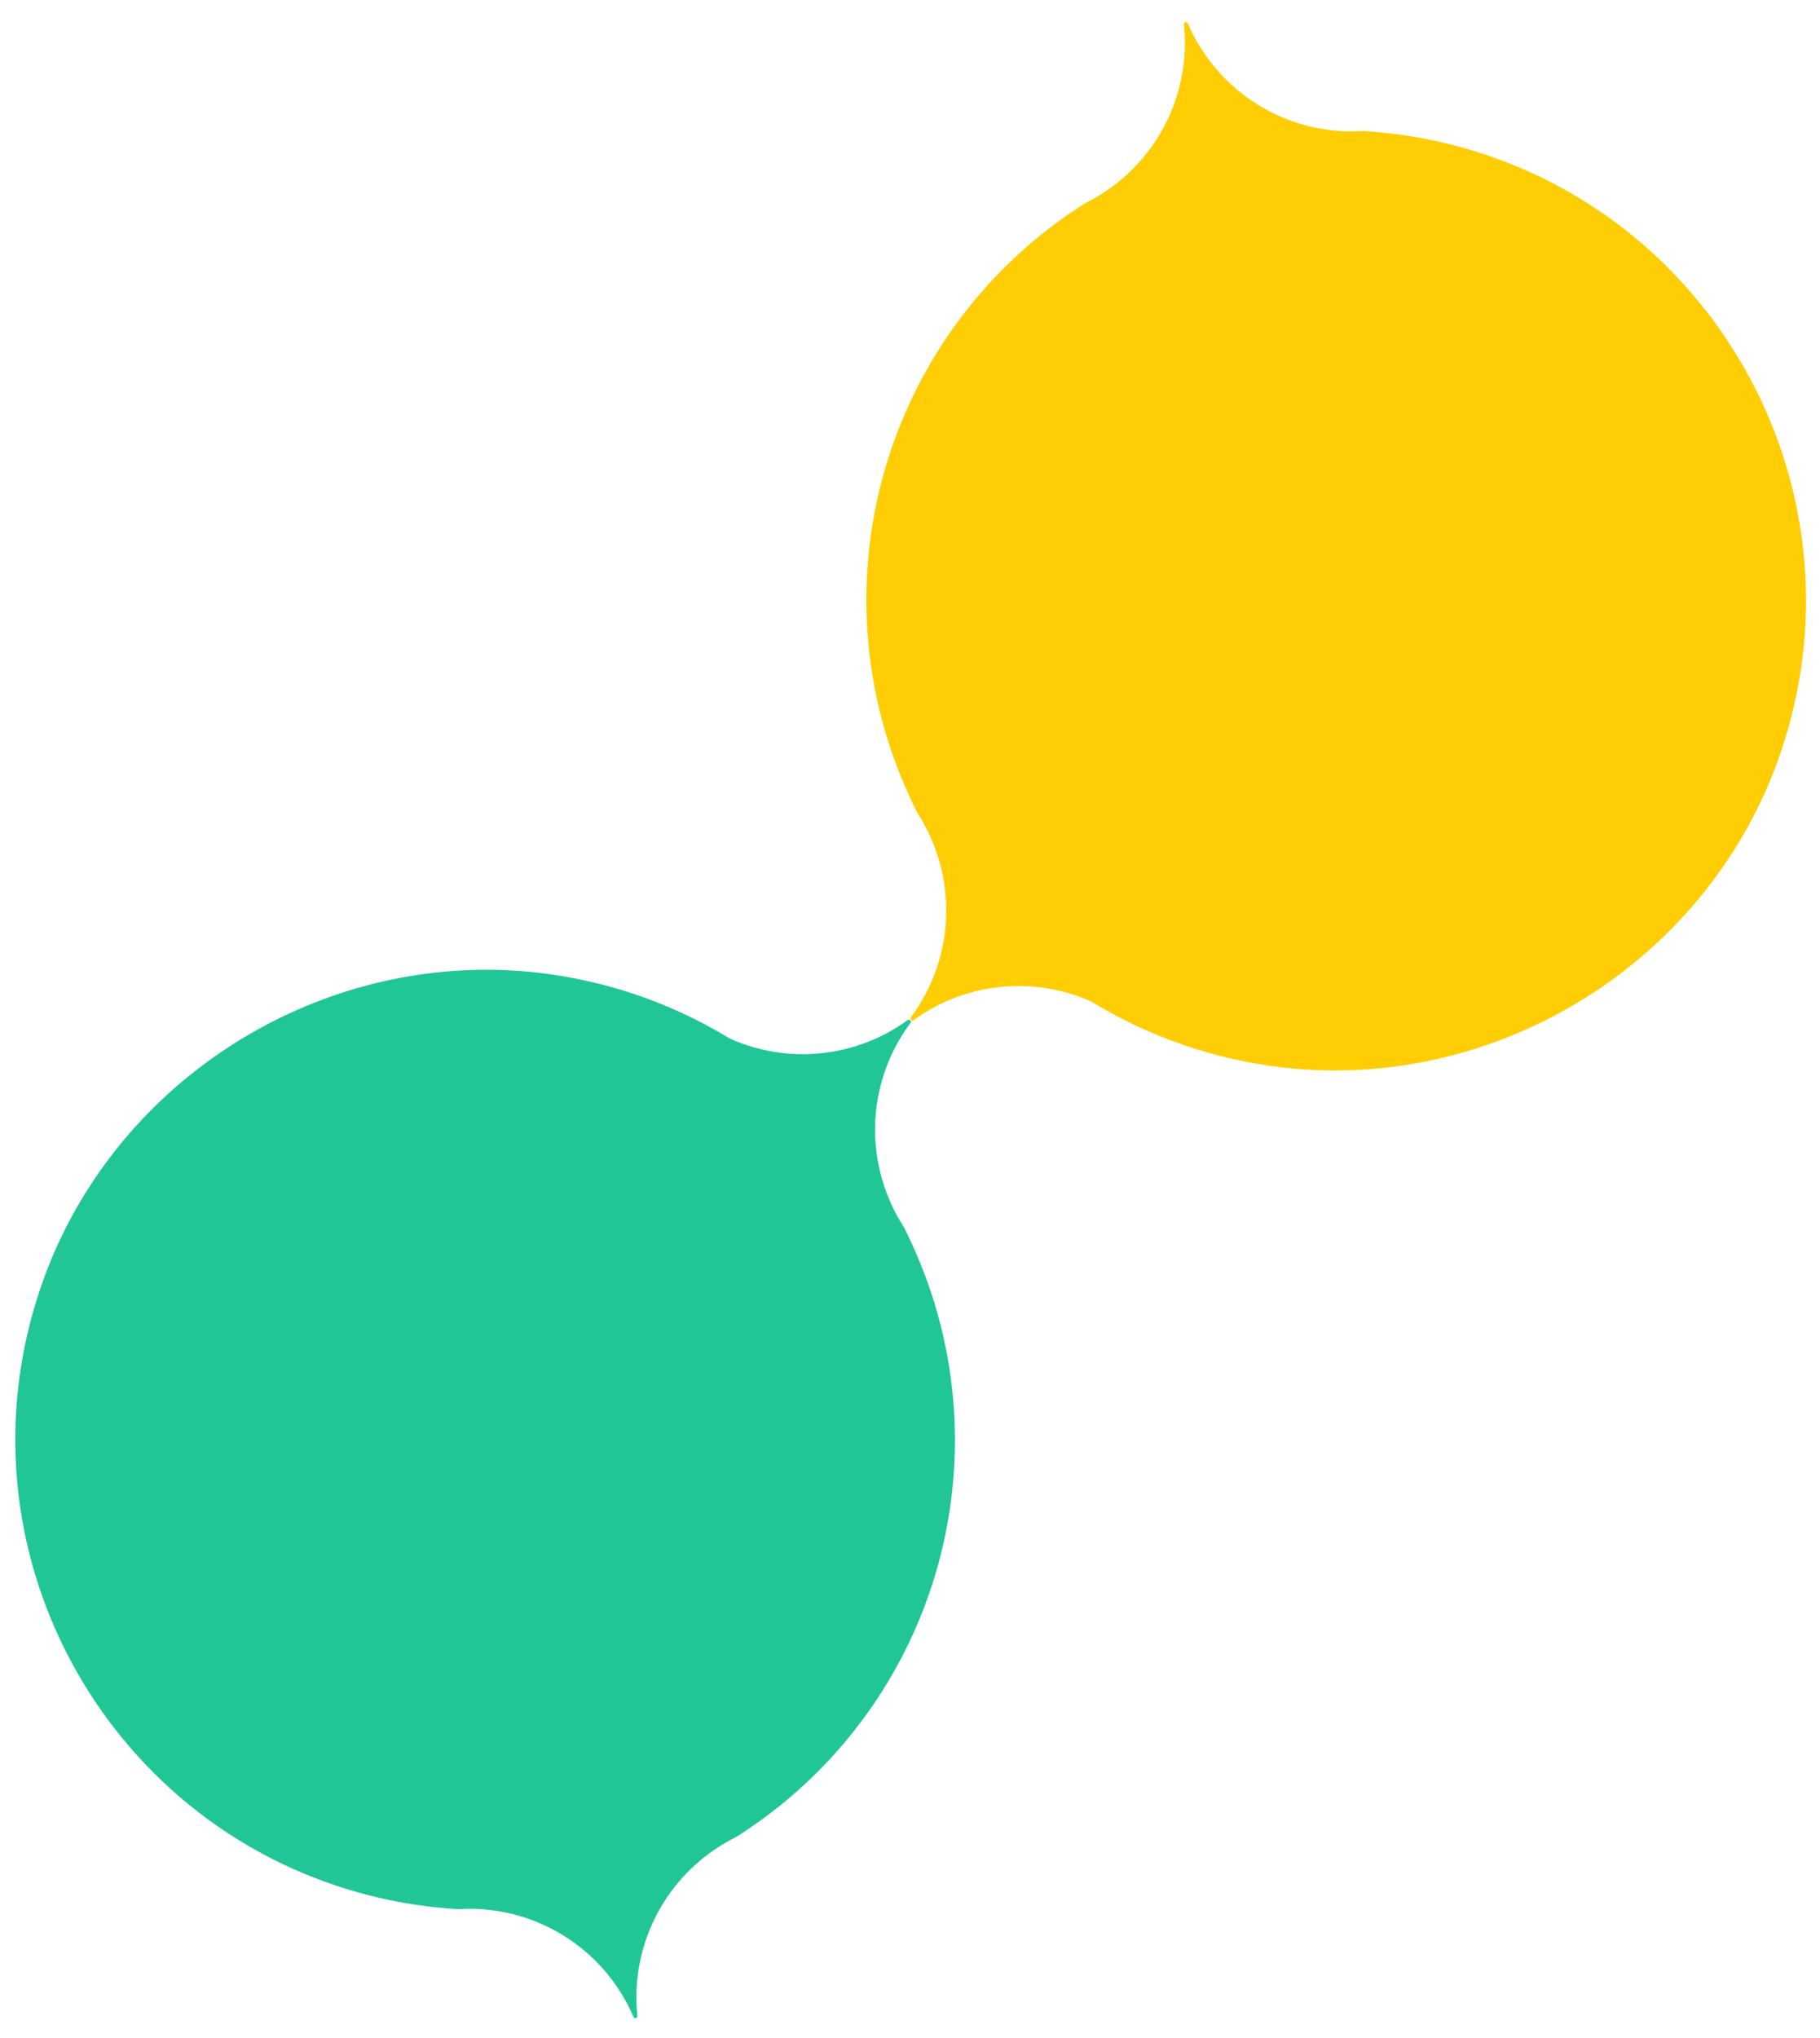
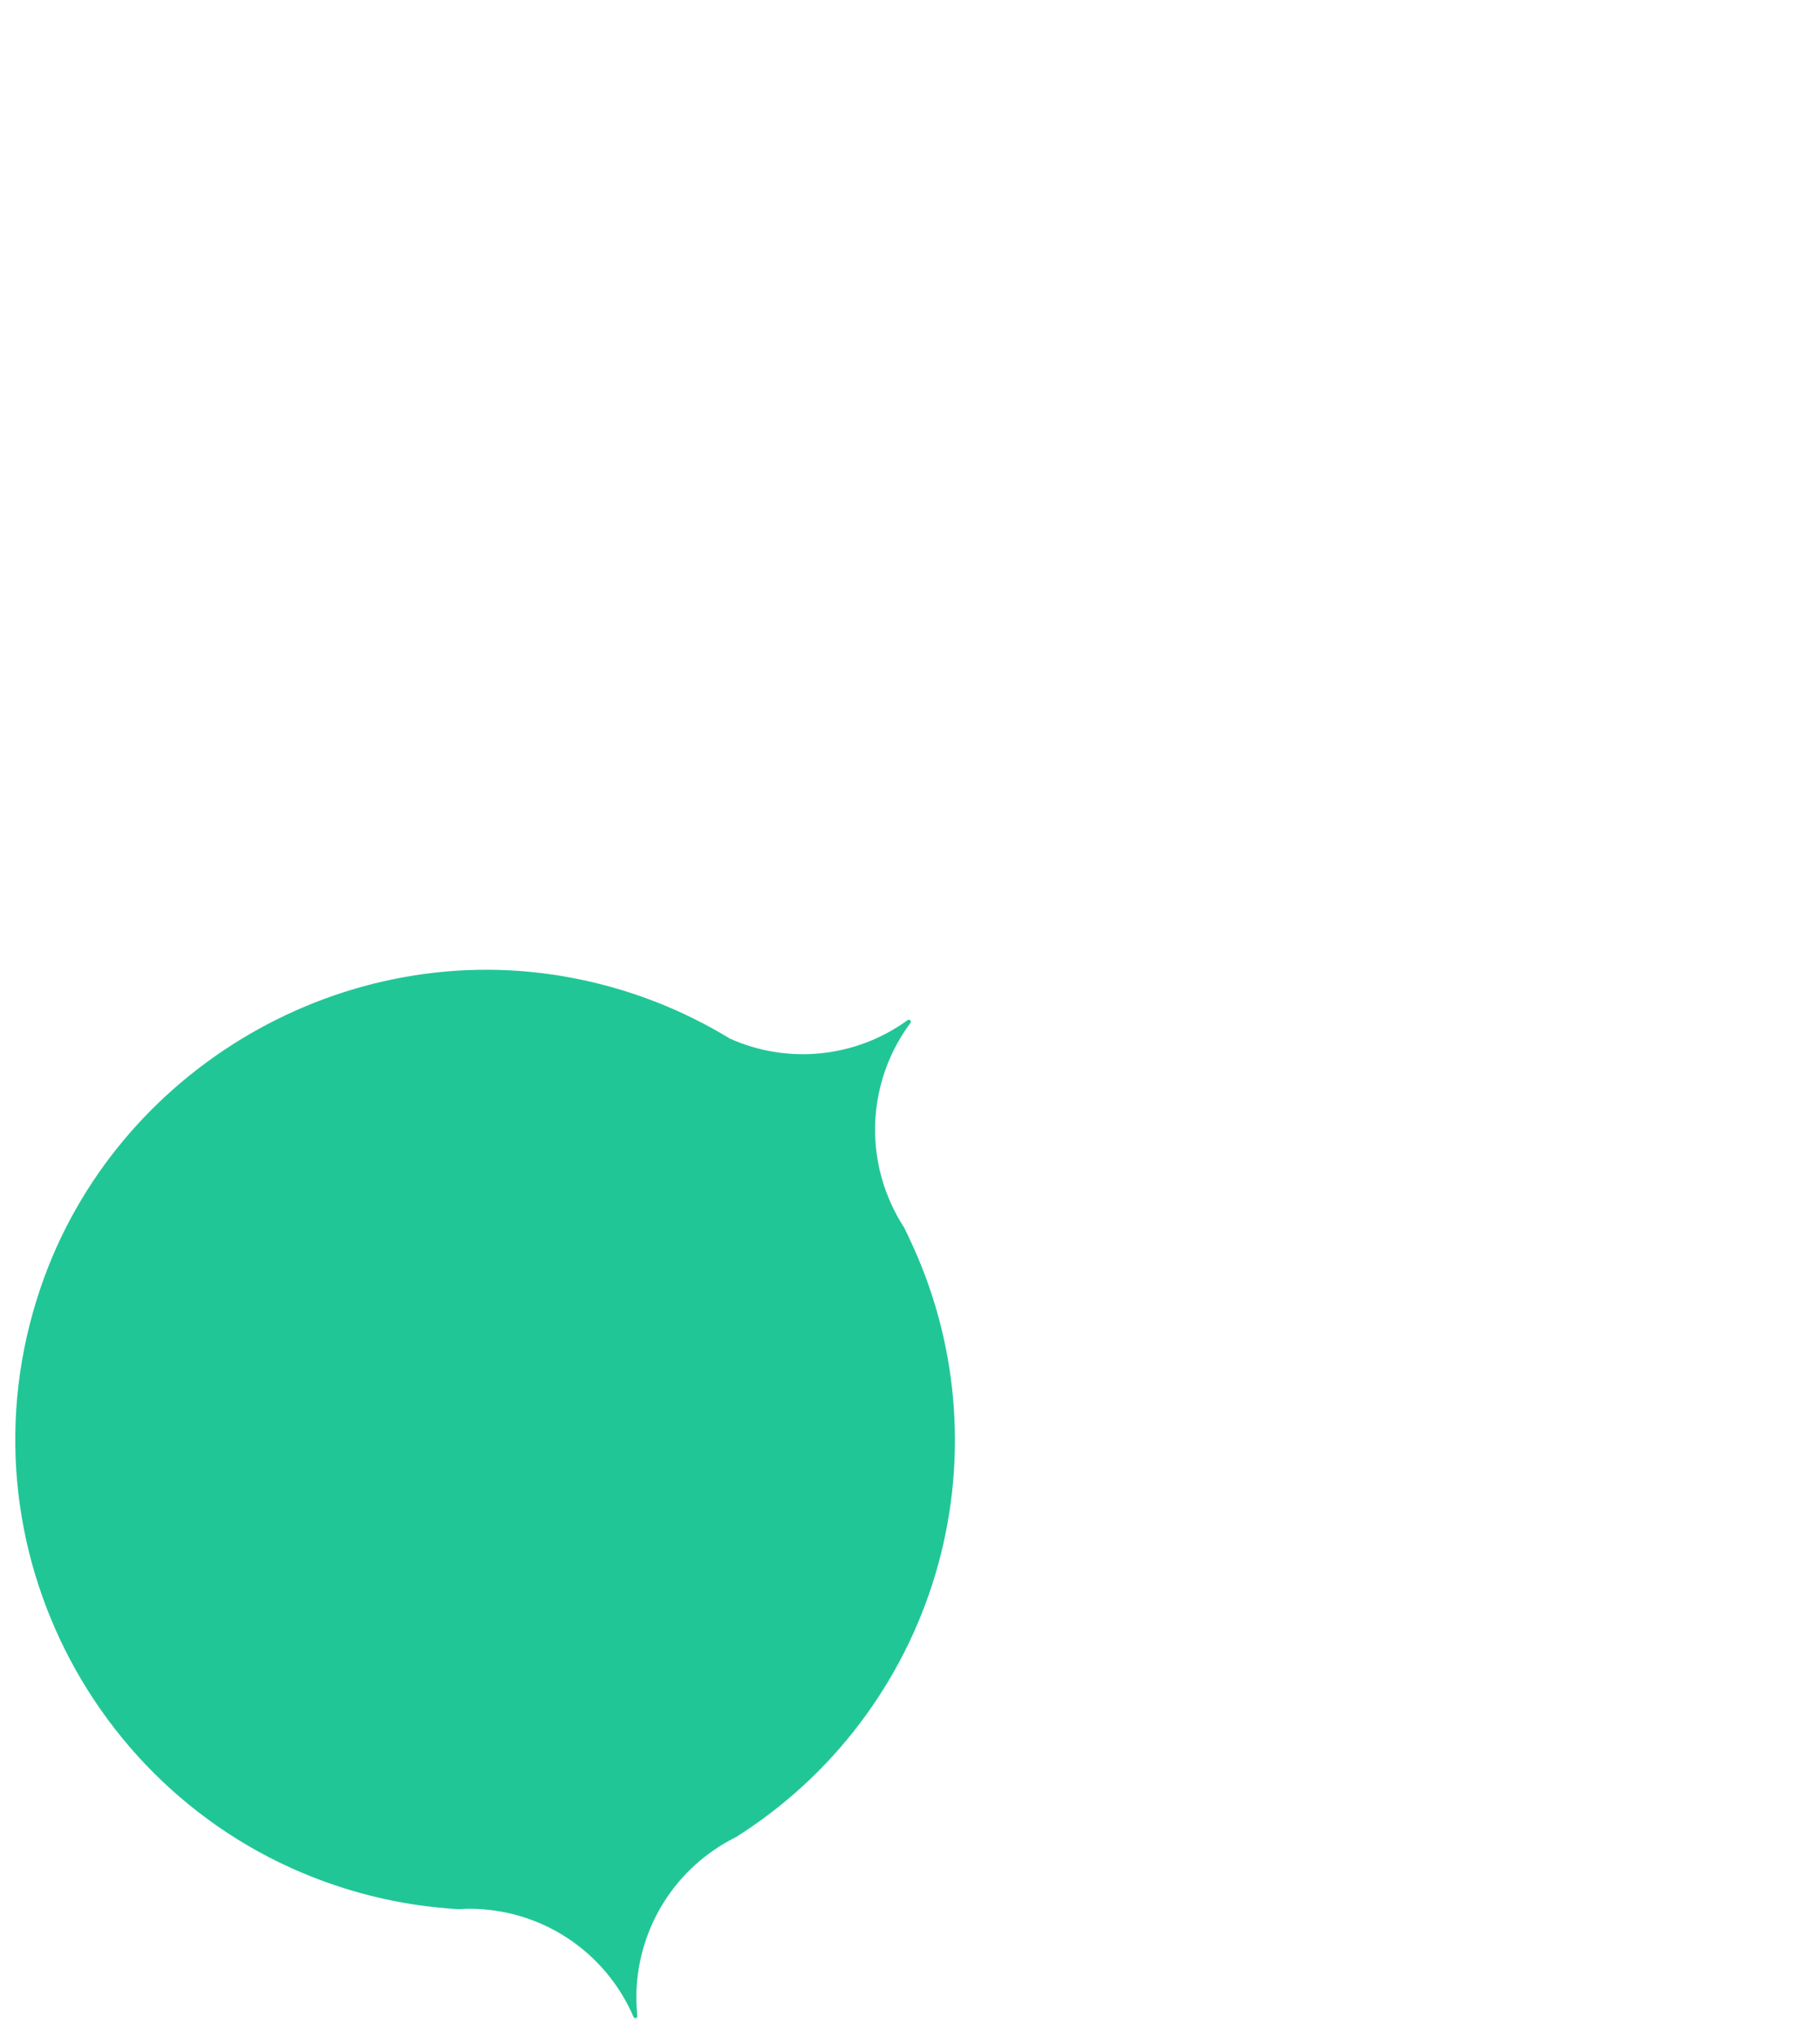
<svg xmlns="http://www.w3.org/2000/svg" width="553" height="619" viewBox="0 0 553 619" fill="none">
-   <path d="M331.641 304.195C346.288 313.129 362.425 319.351 379.278 322.565C448.335 335.902 518.328 295.18 541.033 228.611C567.78 150.21 522.544 66.343 443.858 44.689C435.118 42.279 426.167 40.712 417.129 40.007C416.13 39.919 415.106 39.843 414.095 39.798C410.913 40.022 407.717 39.941 404.551 39.559C395.066 38.474 386.037 34.903 378.376 29.206C370.716 23.51 364.696 15.891 360.926 7.12C360.878 6.972 360.774 6.847 360.637 6.773C360.499 6.698 360.338 6.679 360.187 6.719C360.036 6.759 359.906 6.855 359.824 6.988C359.742 7.121 359.713 7.281 359.745 7.434C360.74 17.1 359.122 26.856 355.06 35.683C350.998 44.511 344.64 52.086 336.652 57.618C334.498 59.119 332.236 60.459 329.885 61.627C329.851 61.633 329.819 61.646 329.791 61.664C328.848 62.282 327.885 62.895 326.943 63.513C298.271 82.532 277.452 111.288 268.334 144.464C259.216 177.641 262.415 212.997 277.341 243.998L277.293 243.943C277.764 244.888 278.231 245.851 278.682 246.79C278.726 246.853 278.763 246.92 278.795 246.989C278.81 247.019 278.832 247.046 278.857 247.068C280.279 249.275 281.536 251.582 282.619 253.973C282.634 253.998 282.642 254.042 282.657 254.067C286.665 262.898 288.235 272.642 287.203 282.285C286.171 291.928 282.575 301.119 276.789 308.903C276.688 309.019 276.634 309.169 276.638 309.324C276.643 309.478 276.705 309.625 276.814 309.735C276.922 309.845 277.068 309.91 277.223 309.917C277.377 309.924 277.528 309.872 277.646 309.773C285.36 304.175 294.415 300.711 303.896 299.731C313.377 298.751 322.949 300.289 331.646 304.19" fill="#FECD04" />
  <path d="M221.753 315.399C207.106 306.465 190.97 300.241 174.117 297.027C105.06 283.692 35.067 324.414 12.361 390.981C-14.385 469.382 30.85 553.249 109.537 574.903C118.277 577.312 127.227 578.88 136.266 579.585C137.264 579.673 138.288 579.749 139.3 579.793C142.481 579.57 145.677 579.65 148.843 580.033C158.328 581.118 167.357 584.689 175.018 590.385C182.679 596.081 188.699 603.7 192.468 612.47C192.517 612.619 192.62 612.744 192.758 612.818C192.895 612.893 193.056 612.912 193.207 612.872C193.358 612.832 193.488 612.736 193.571 612.603C193.653 612.469 193.681 612.31 193.65 612.157C192.654 602.49 194.272 592.733 198.334 583.905C202.396 575.076 208.754 567.501 216.743 561.968C218.897 560.467 221.159 559.127 223.51 557.959C223.544 557.952 223.575 557.94 223.604 557.921C224.547 557.303 225.51 556.691 226.452 556.073C255.124 537.054 275.942 508.299 285.061 475.123C294.179 441.947 290.98 406.592 276.056 375.591L276.104 375.646C275.633 374.702 275.166 373.738 274.715 372.799C274.671 372.736 274.634 372.67 274.602 372.6C274.587 372.57 274.565 372.543 274.54 372.521C273.119 370.315 271.861 368.007 270.778 365.617C270.763 365.592 270.755 365.548 270.741 365.523C266.734 356.692 265.164 346.949 266.196 337.306C267.227 327.664 270.823 318.473 276.608 310.69C276.706 310.574 276.757 310.425 276.752 310.273C276.746 310.121 276.684 309.977 276.578 309.868C276.472 309.759 276.329 309.693 276.177 309.684C276.026 309.675 275.876 309.722 275.757 309.818C268.042 315.416 258.986 318.88 249.504 319.86C240.023 320.84 230.45 319.301 221.753 315.399Z" fill="#21C697" />
</svg>